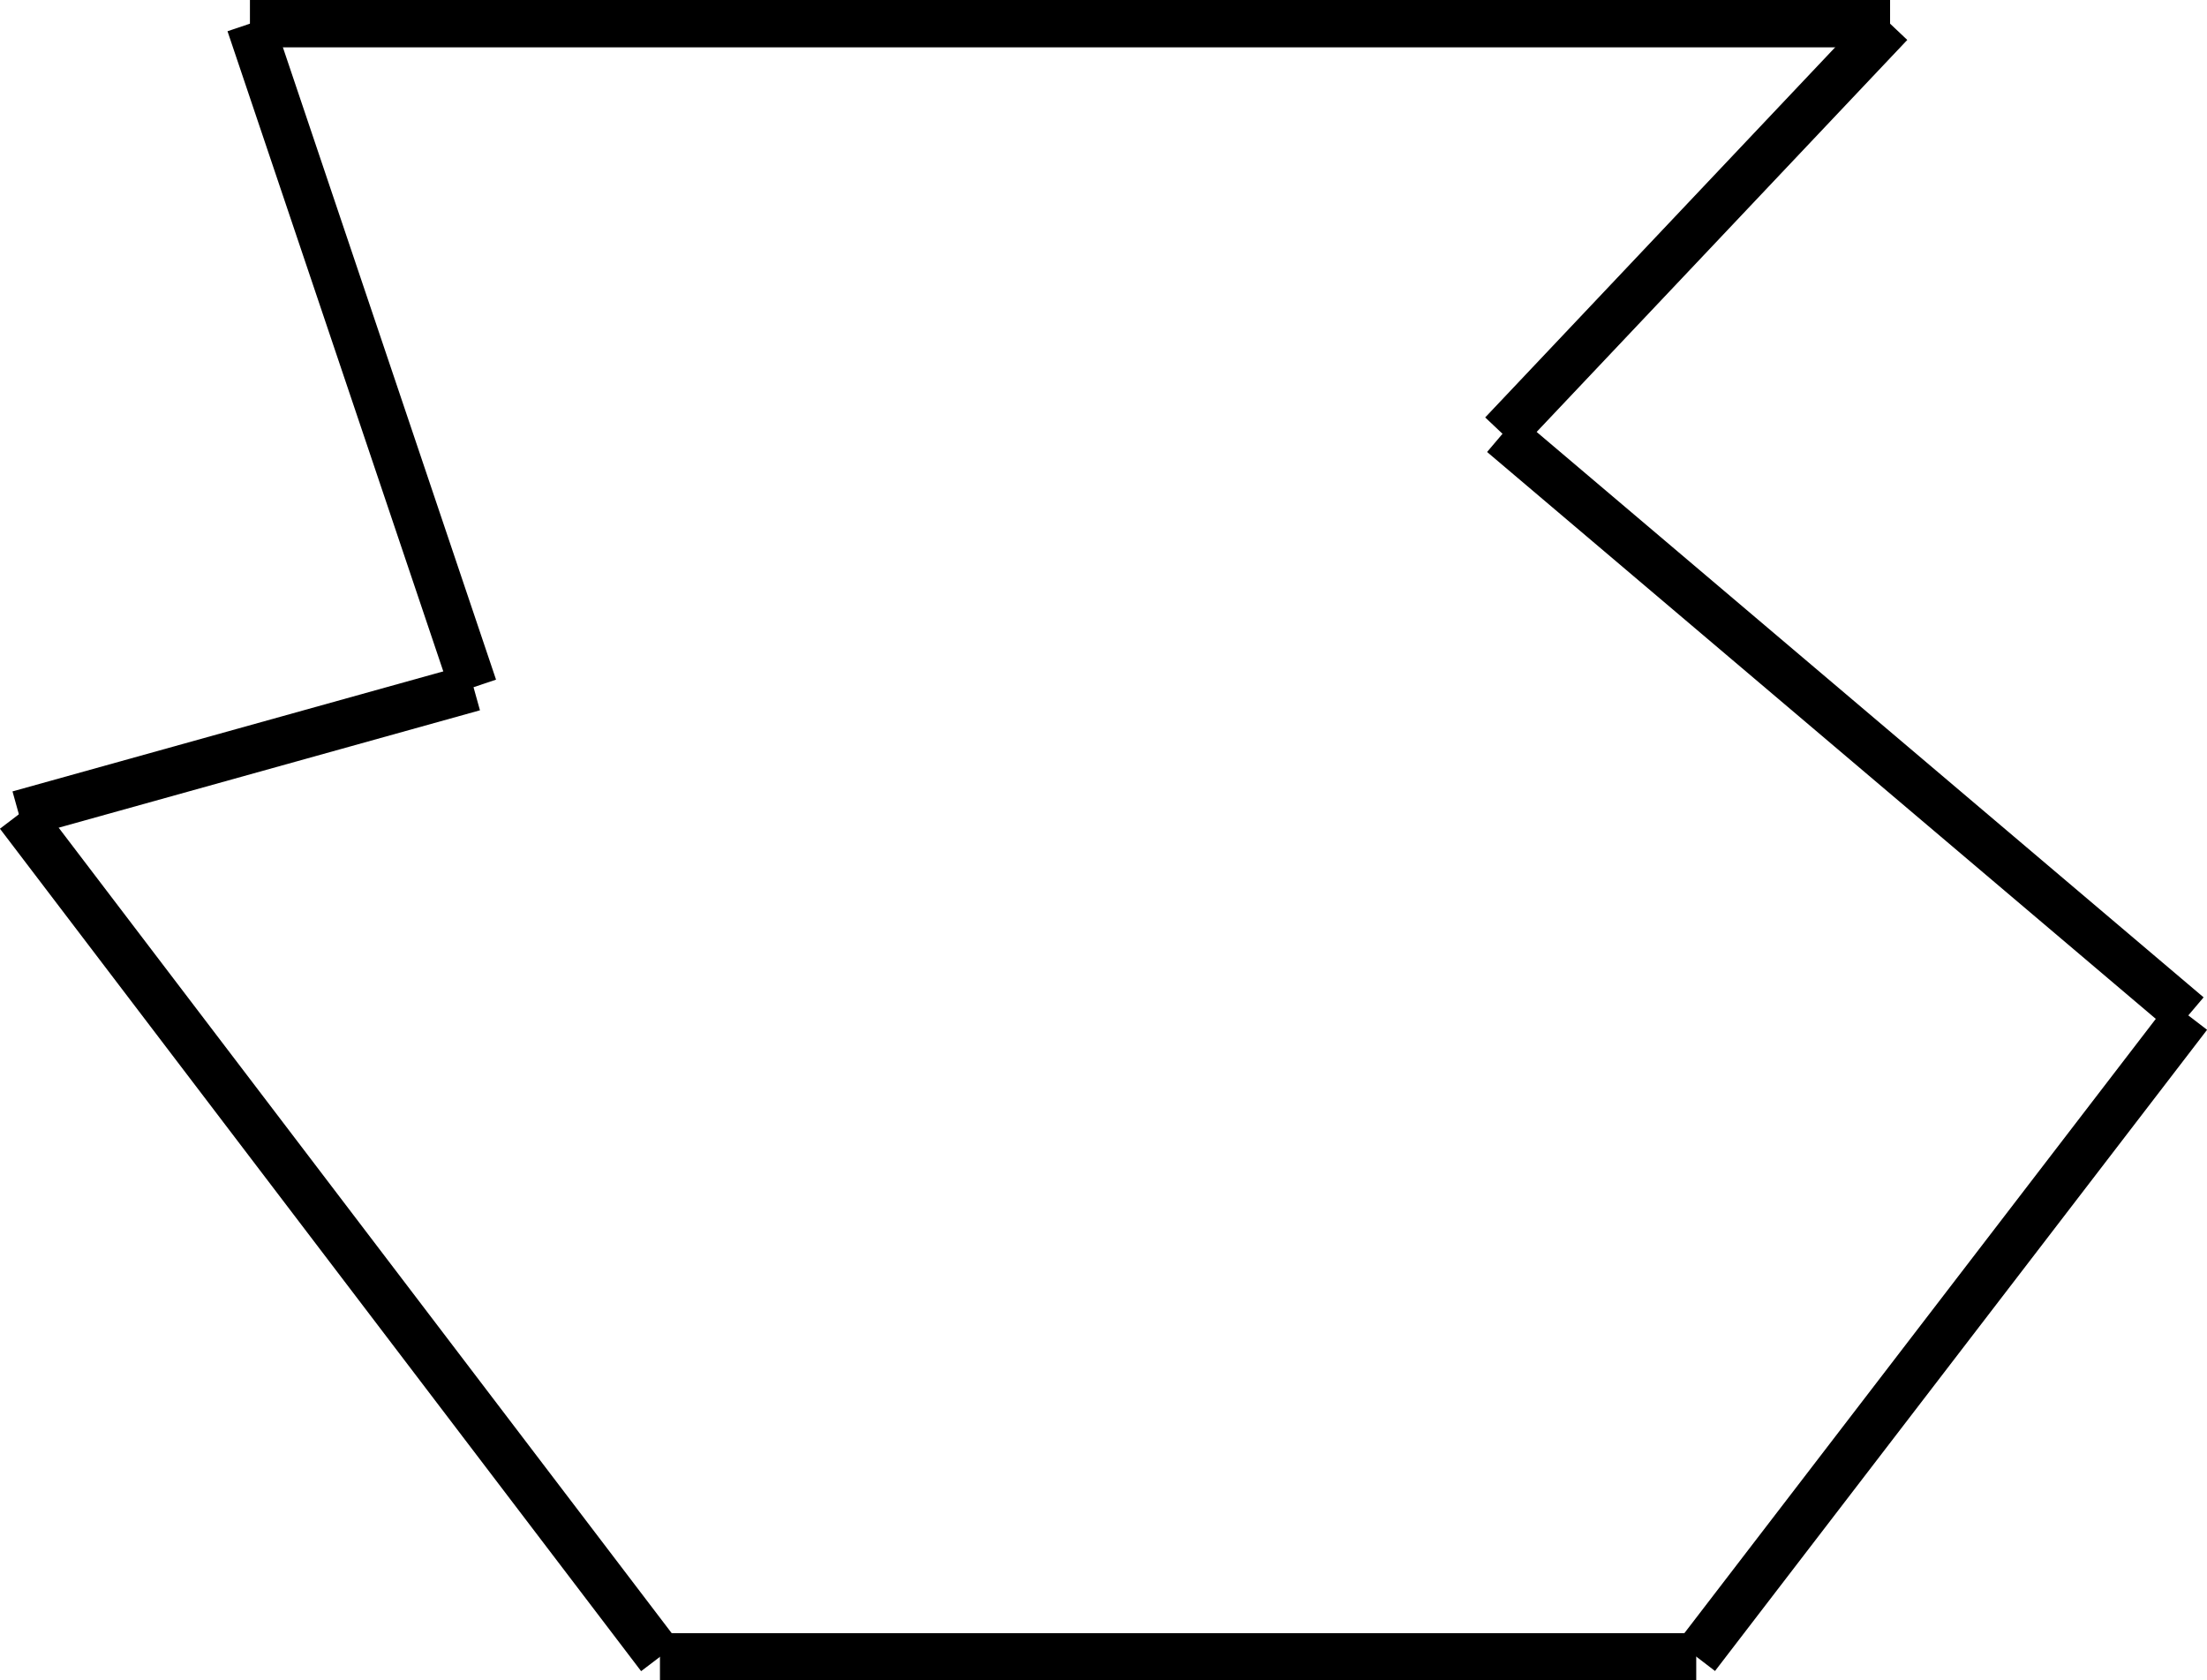
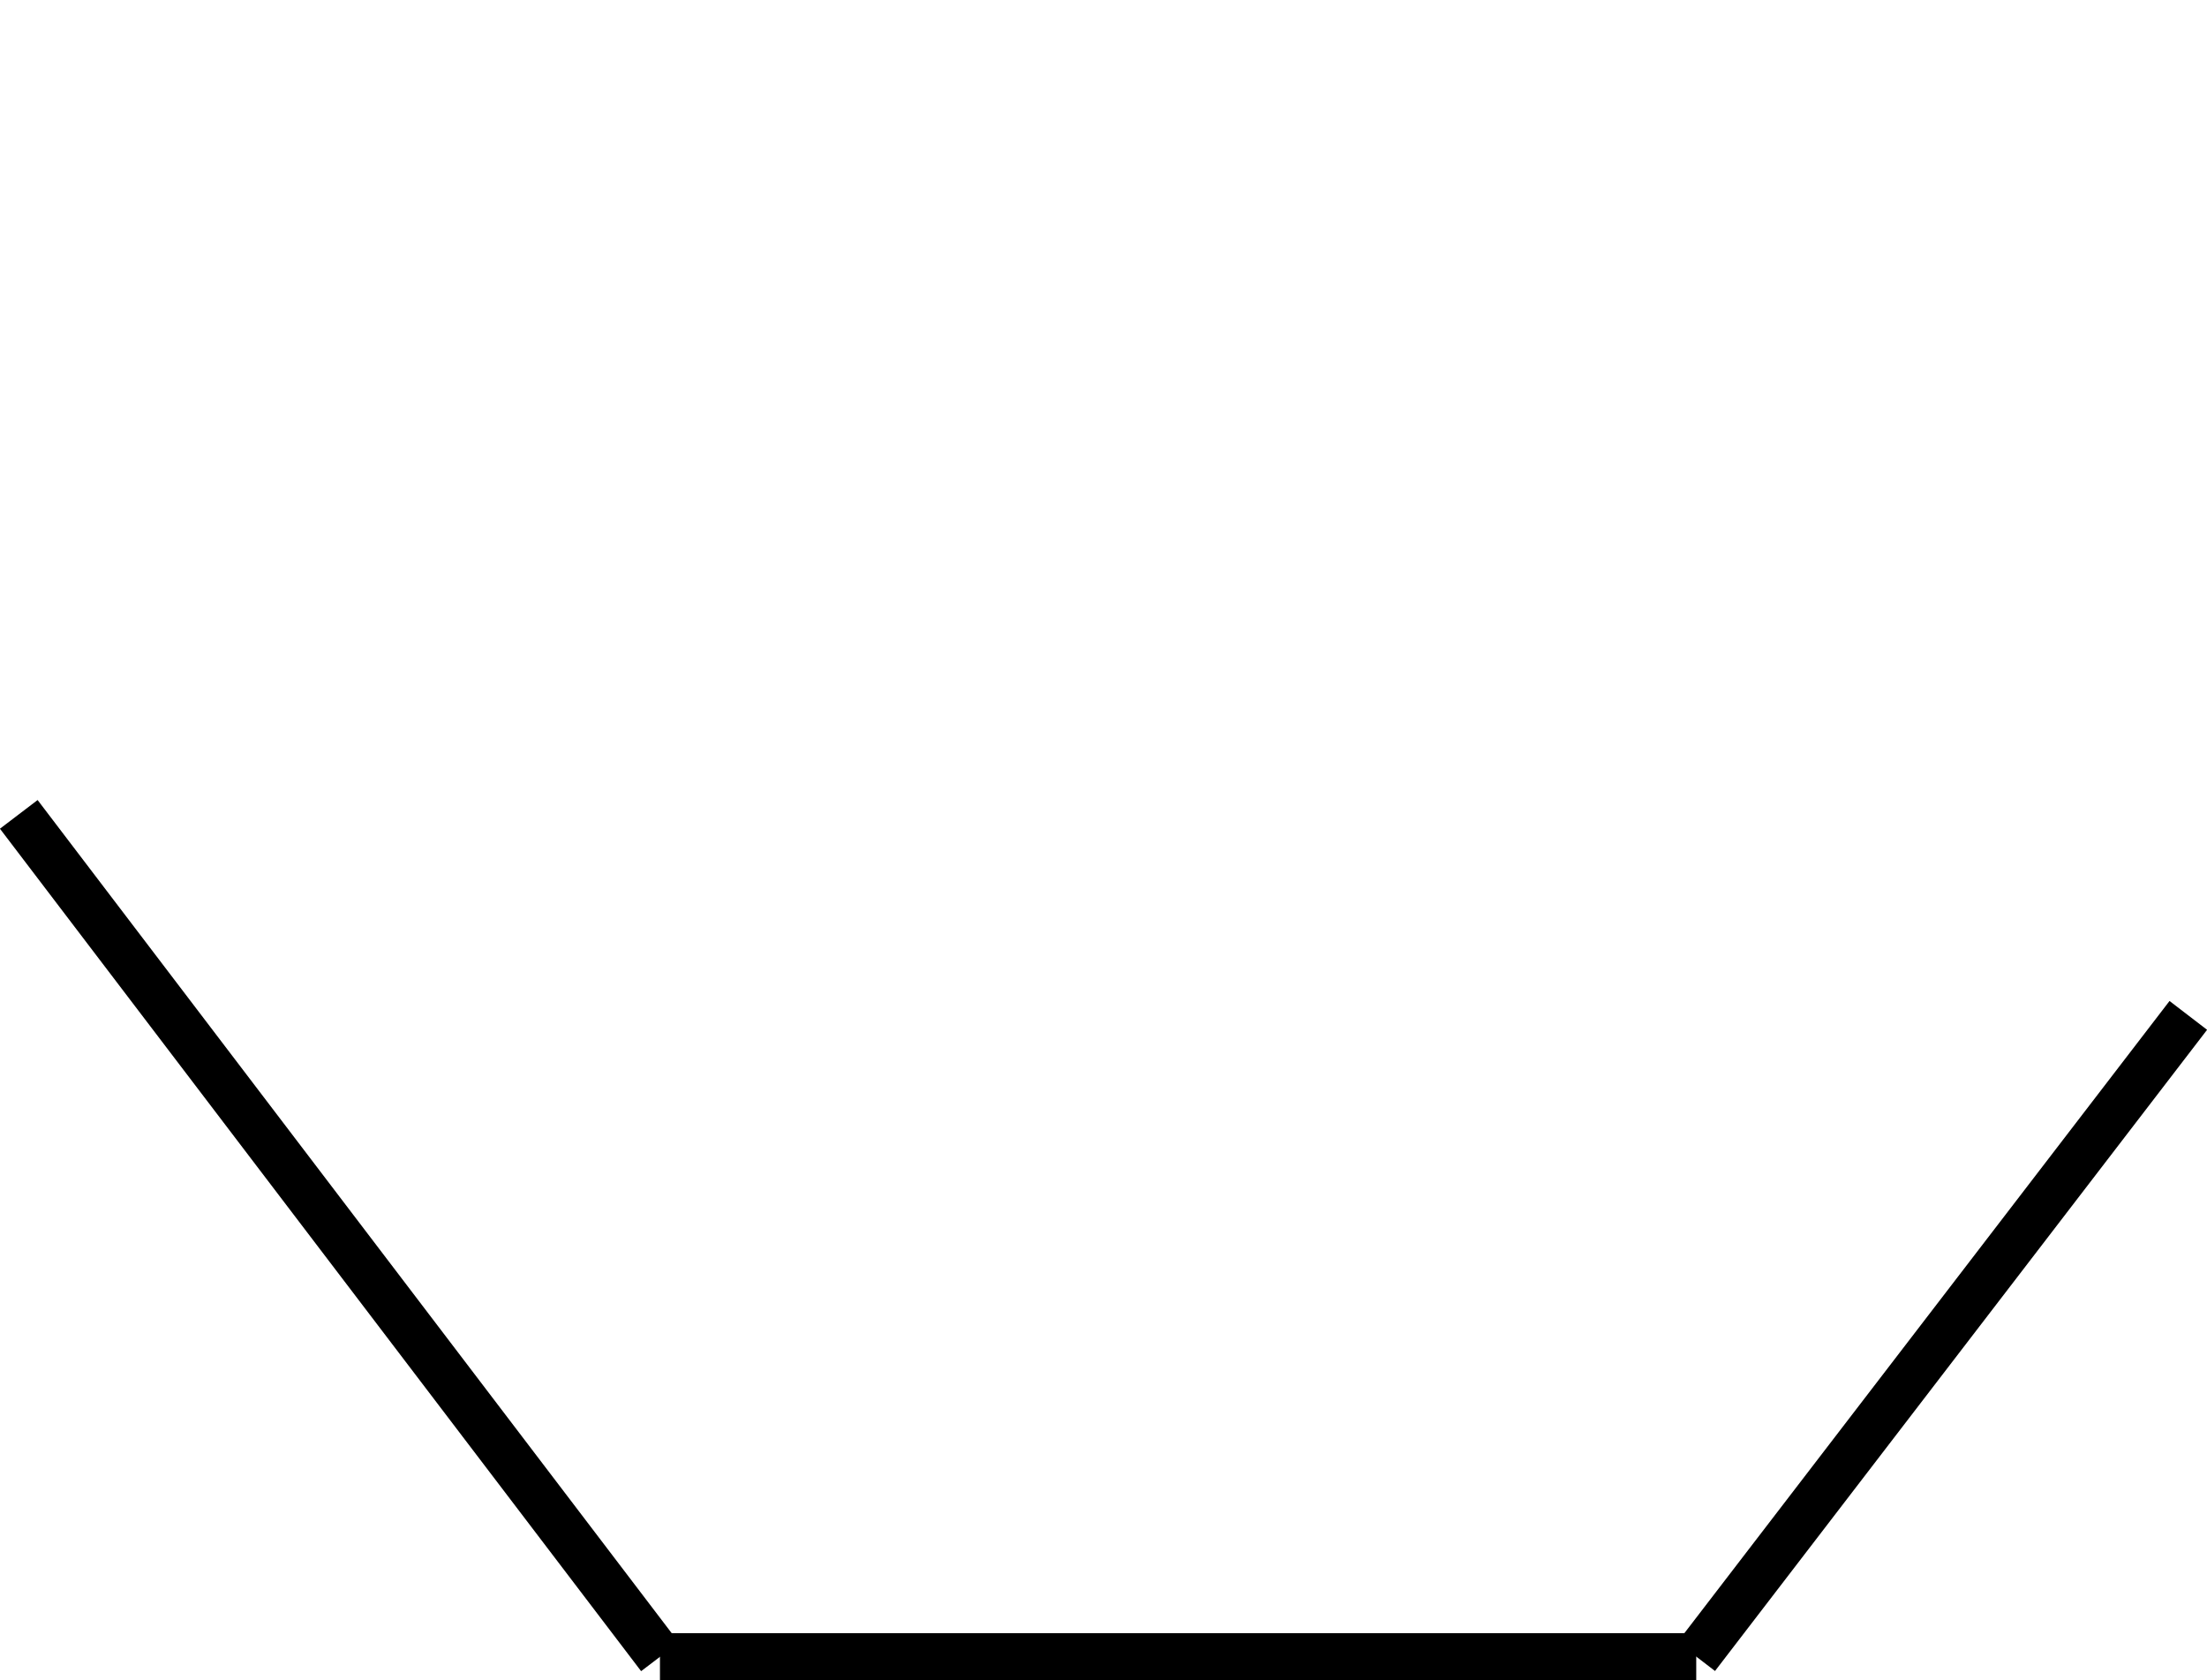
<svg xmlns="http://www.w3.org/2000/svg" width="27.974mm" height="21.294mm" version="1.1" viewBox="0 0 27.974 21.294">
  <g transform="translate(-.895 -272.13)">
    <g fill="none" stroke="#000" stroke-width=".6">
-       <path d="m4.063 272.43h20.789z" />
-       <path d="m24.852 272.43-4.914 5.197z" />
-       <path d="m19.938 277.63 8.694 7.37z" />
      <path d="m28.632 285-6.237 8.127z" />
      <path d="m22.395 293.13h-13.135z" />
      <path d="m9.26 293.13-8.127-10.678z" />
-       <path d="m1.134 282.45 5.764-1.606z" />
-       <path d="m6.898 280.84-2.835-8.41z" />
    </g>
  </g>
</svg>